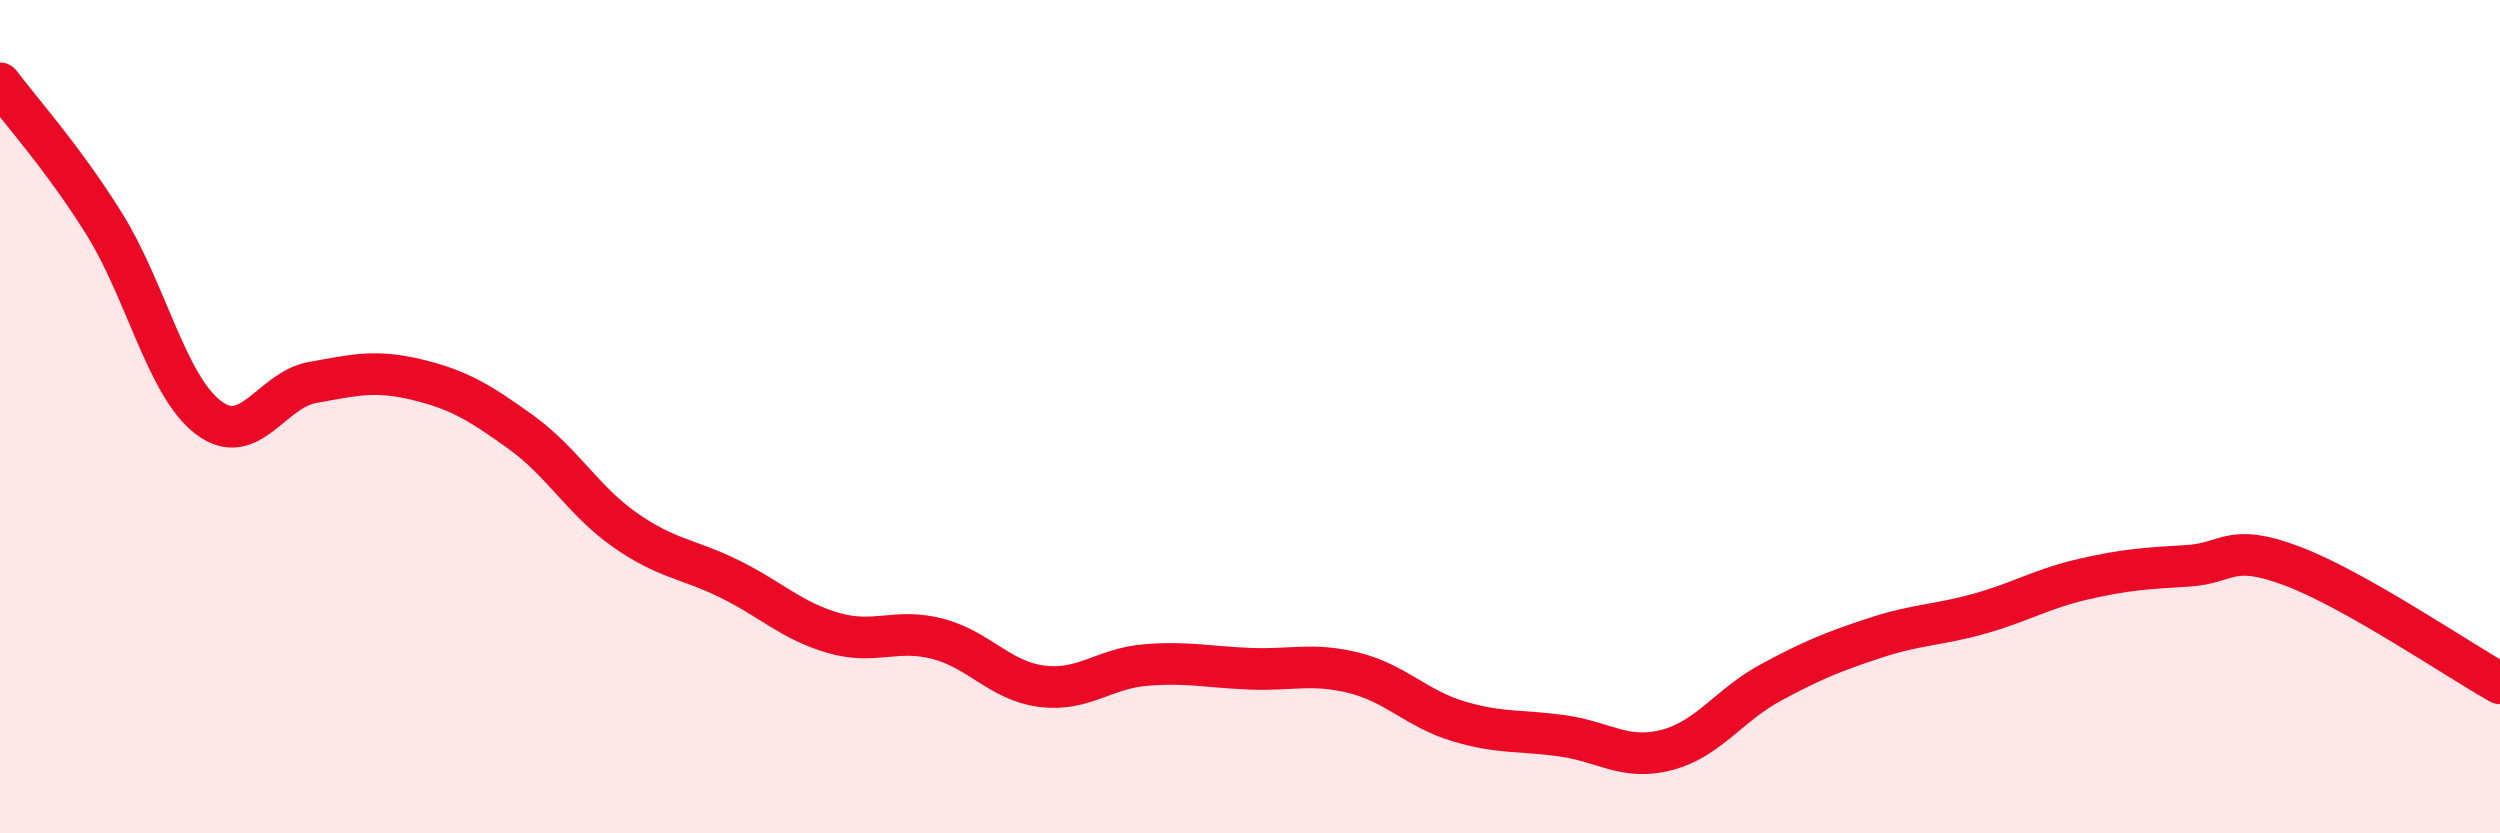
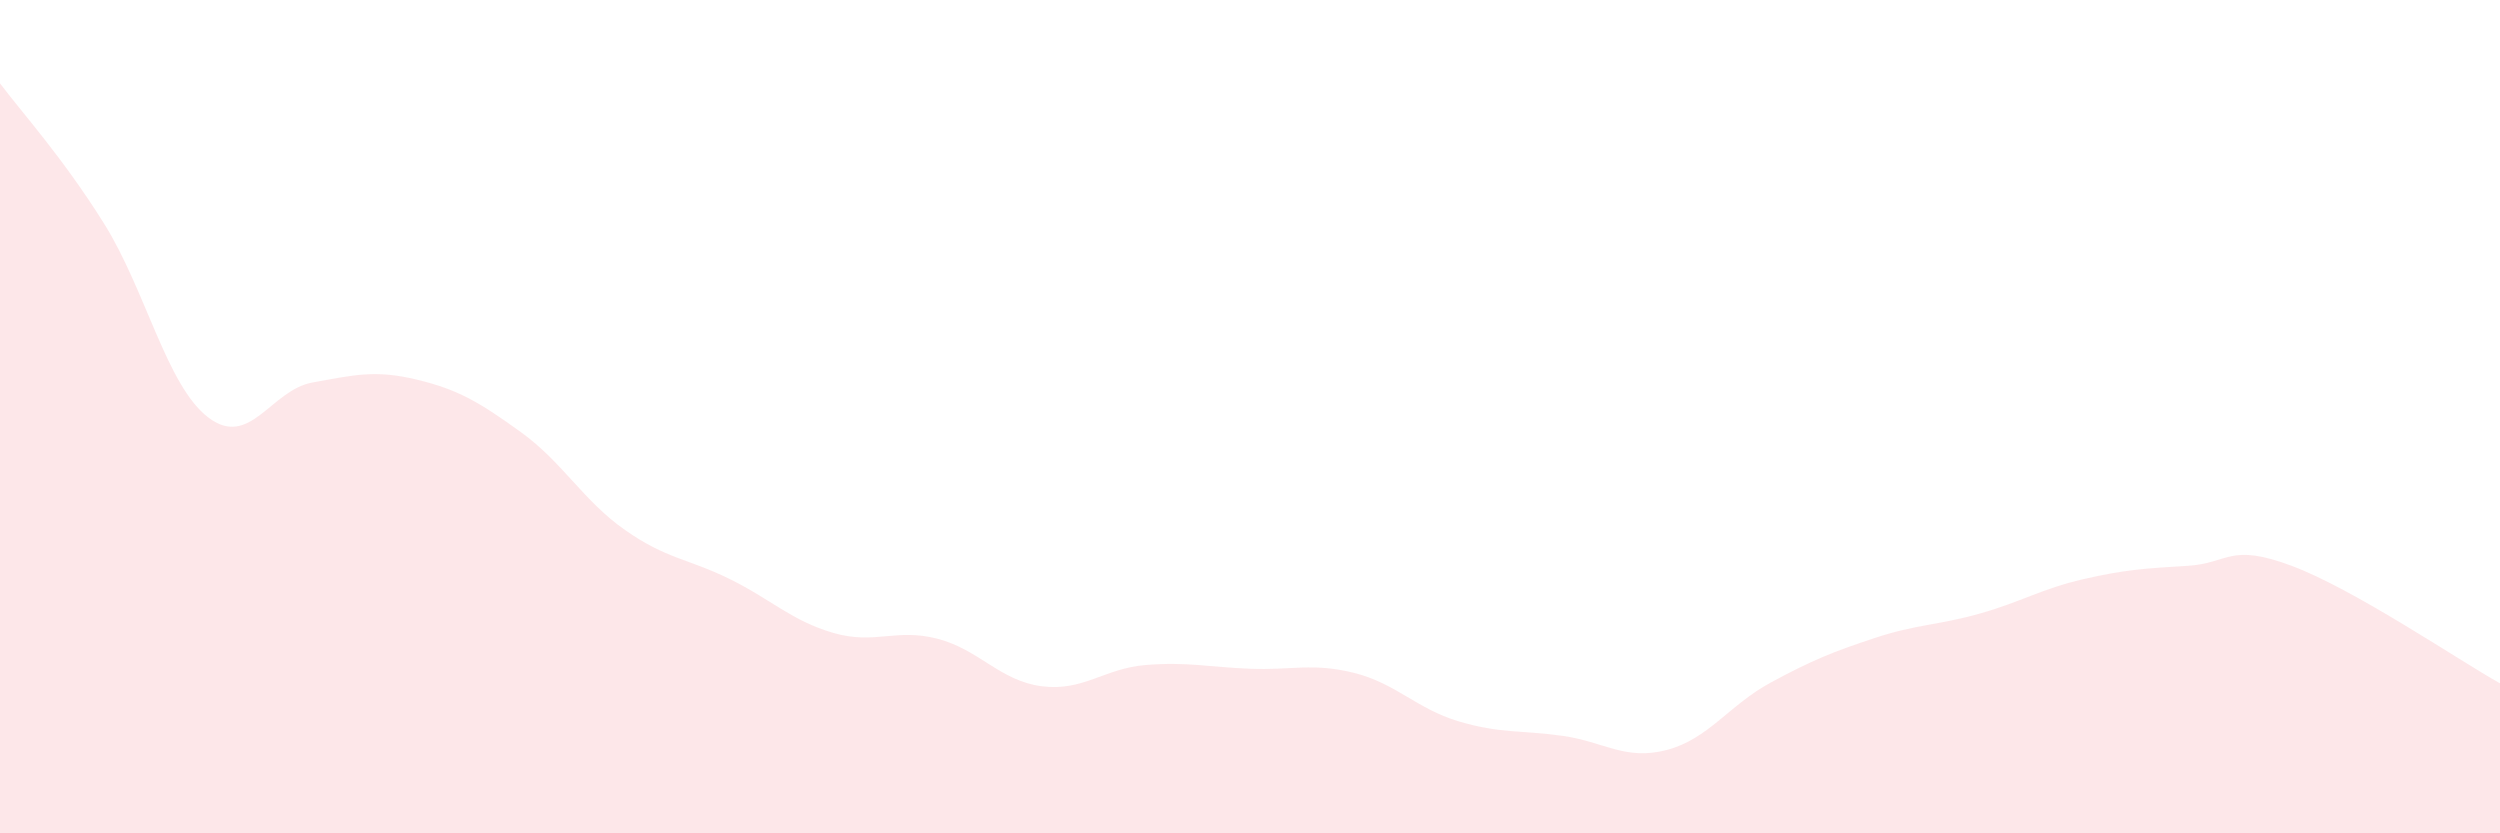
<svg xmlns="http://www.w3.org/2000/svg" width="60" height="20" viewBox="0 0 60 20">
  <path d="M 0,2 C 0.5,2.67 1.5,3.77 2.5,5.37 C 3.5,6.97 4,9.26 5,10.02 C 6,10.78 6.5,9.36 7.5,9.18 C 8.5,9 9,8.87 10,9.11 C 11,9.35 11.5,9.65 12.5,10.37 C 13.5,11.09 14,12.02 15,12.72 C 16,13.42 16.5,13.4 17.5,13.89 C 18.5,14.38 19,14.9 20,15.19 C 21,15.48 21.5,15.07 22.5,15.33 C 23.5,15.59 24,16.34 25,16.47 C 26,16.6 26.5,16.04 27.5,15.96 C 28.5,15.88 29,16.01 30,16.05 C 31,16.09 31.5,15.9 32.5,16.15 C 33.5,16.4 34,17.01 35,17.31 C 36,17.61 36.5,17.52 37.5,17.66 C 38.5,17.8 39,18.26 40,18 C 41,17.74 41.5,16.92 42.5,16.38 C 43.5,15.84 44,15.64 45,15.31 C 46,14.98 46.5,15.01 47.5,14.73 C 48.5,14.45 49,14.13 50,13.9 C 51,13.67 51.5,13.64 52.5,13.58 C 53.5,13.52 53.5,13.02 55,13.58 C 56.5,14.14 59,15.84 60,16.4L60 20L0 20Z" fill="#EB0A25" opacity="0.1" stroke-linecap="round" stroke-linejoin="round" />
-   <path d="M 0,2 C 0.5,2.67 1.5,3.77 2.5,5.37 C 3.5,6.97 4,9.26 5,10.02 C 6,10.78 6.5,9.36 7.5,9.18 C 8.5,9 9,8.87 10,9.11 C 11,9.35 11.5,9.65 12.5,10.37 C 13.5,11.09 14,12.02 15,12.72 C 16,13.42 16.5,13.4 17.5,13.89 C 18.5,14.38 19,14.9 20,15.19 C 21,15.48 21.5,15.07 22.5,15.33 C 23.5,15.59 24,16.34 25,16.47 C 26,16.6 26.5,16.04 27.5,15.96 C 28.5,15.88 29,16.01 30,16.05 C 31,16.09 31.5,15.9 32.5,16.15 C 33.5,16.4 34,17.01 35,17.31 C 36,17.61 36.5,17.52 37.5,17.66 C 38.5,17.8 39,18.26 40,18 C 41,17.74 41.5,16.92 42.5,16.38 C 43.5,15.84 44,15.64 45,15.31 C 46,14.98 46.5,15.01 47.5,14.73 C 48.5,14.45 49,14.13 50,13.9 C 51,13.67 51.5,13.64 52.5,13.58 C 53.5,13.52 53.5,13.02 55,13.58 C 56.5,14.14 59,15.84 60,16.4" stroke="#EB0A25" stroke-width="1" fill="none" stroke-linecap="round" stroke-linejoin="round" />
</svg>